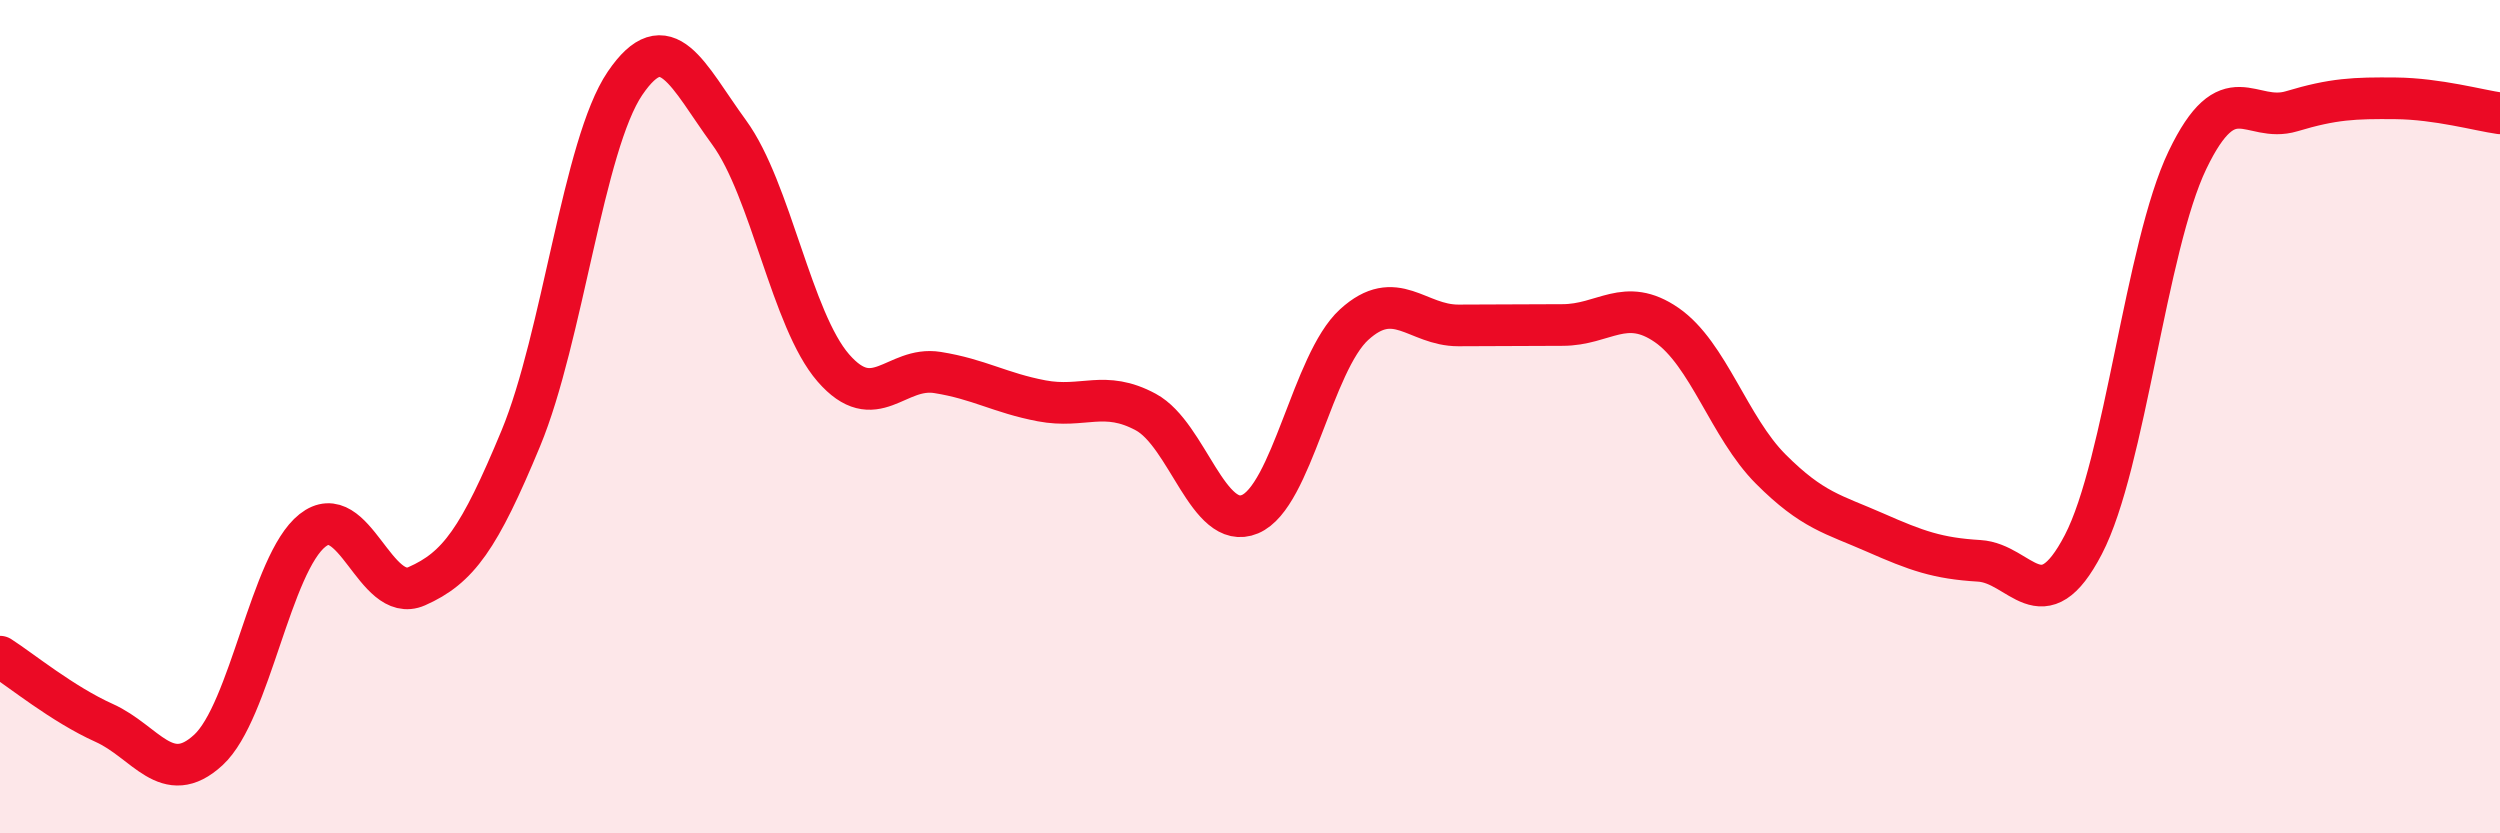
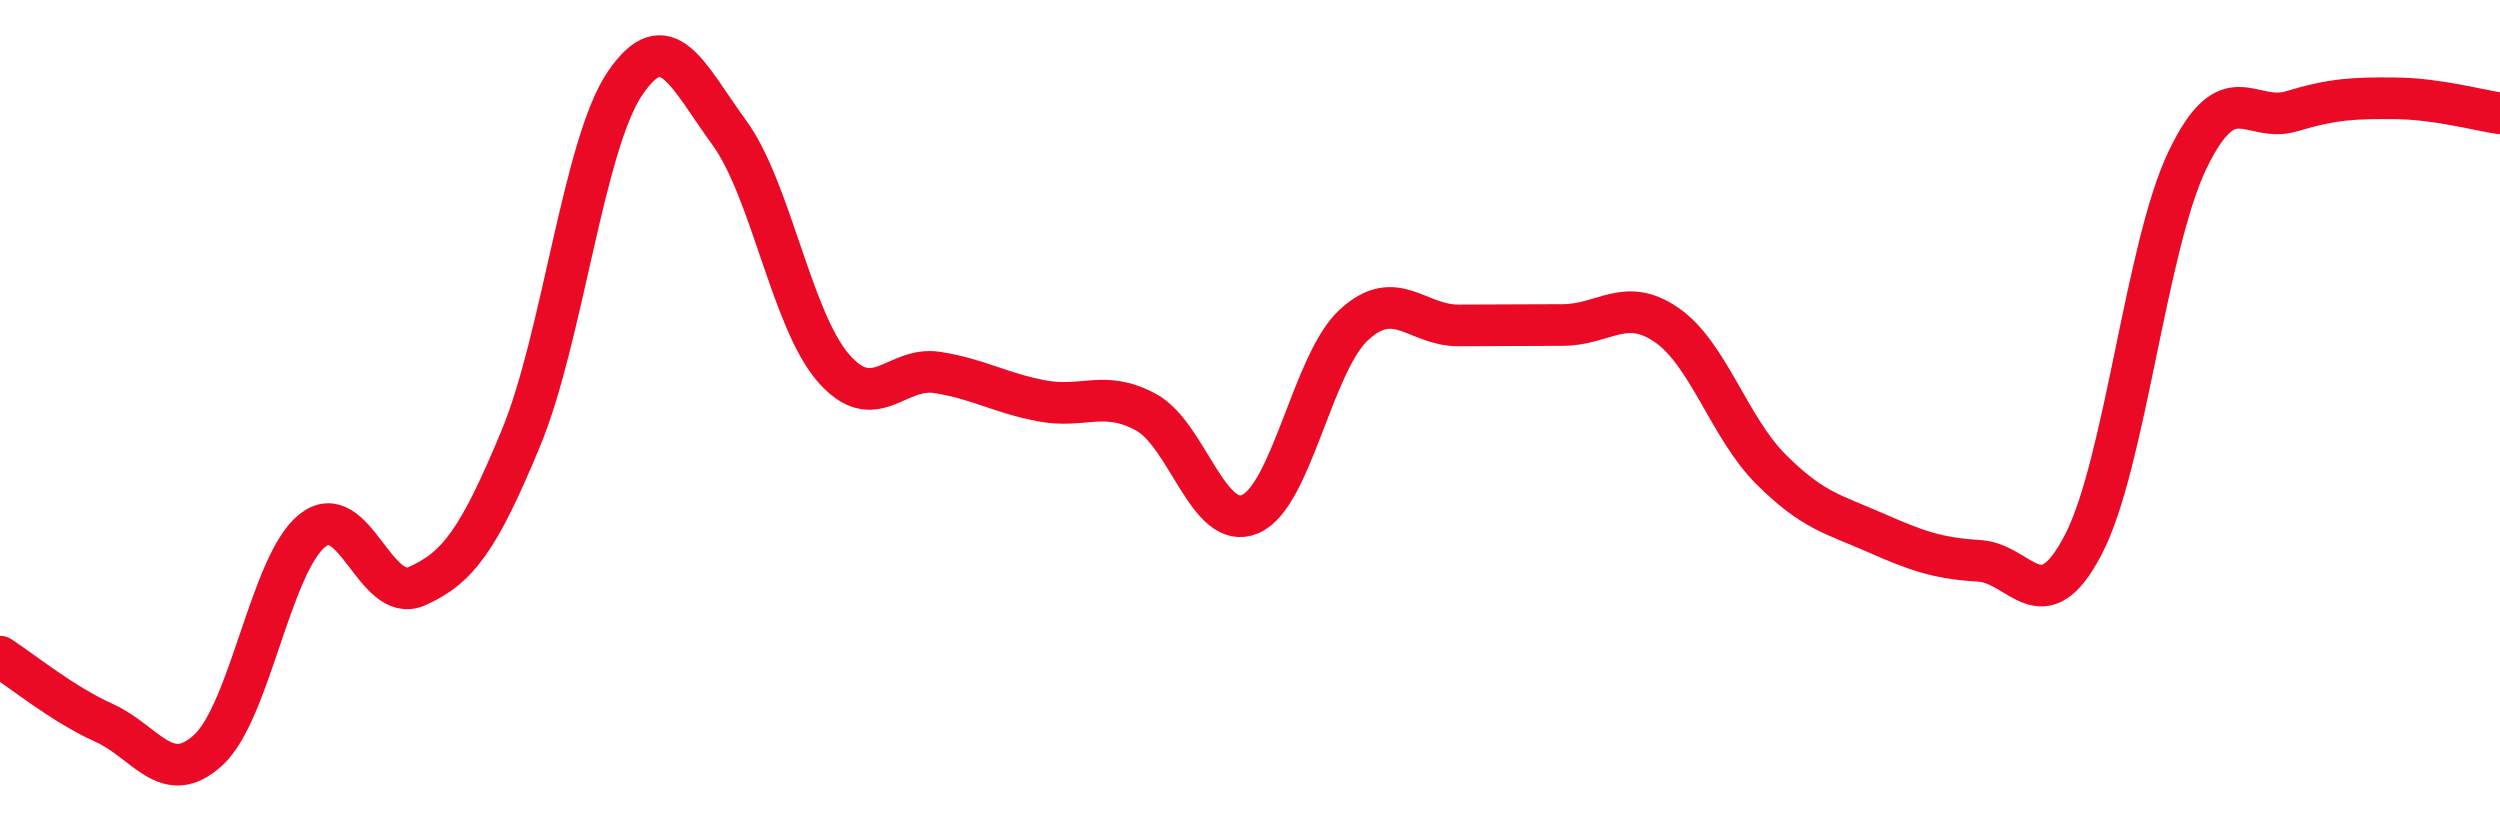
<svg xmlns="http://www.w3.org/2000/svg" width="60" height="20" viewBox="0 0 60 20">
-   <path d="M 0,15.76 C 0.5,16.08 1.5,16.9 2.5,17.35 C 3.5,17.8 4,18.92 5,18 C 6,17.08 6.5,13.52 7.5,12.73 C 8.5,11.94 9,14.51 10,14.07 C 11,13.63 11.5,12.93 12.5,10.52 C 13.5,8.11 14,3.47 15,2 C 16,0.53 16.5,1.81 17.5,3.18 C 18.5,4.55 19,7.68 20,8.83 C 21,9.98 21.5,8.78 22.5,8.94 C 23.5,9.1 24,9.43 25,9.62 C 26,9.81 26.5,9.35 27.5,9.89 C 28.5,10.43 29,12.76 30,12.34 C 31,11.92 31.5,8.7 32.5,7.79 C 33.5,6.88 34,7.81 35,7.81 C 36,7.81 36.5,7.8 37.5,7.8 C 38.5,7.8 39,7.11 40,7.8 C 41,8.49 41.5,10.26 42.5,11.26 C 43.5,12.26 44,12.34 45,12.78 C 46,13.22 46.5,13.4 47.5,13.46 C 48.5,13.52 49,14.99 50,13.07 C 51,11.15 51.5,5.92 52.5,3.84 C 53.5,1.76 54,2.97 55,2.67 C 56,2.37 56.5,2.35 57.5,2.36 C 58.5,2.37 59.5,2.65 60,2.72L60 20L0 20Z" fill="#EB0A25" opacity="0.1" stroke-linecap="round" stroke-linejoin="round" />
  <path d="M 0,15.76 C 0.5,16.08 1.5,16.9 2.5,17.35 C 3.5,17.8 4,18.92 5,18 C 6,17.08 6.5,13.52 7.5,12.73 C 8.5,11.94 9,14.51 10,14.07 C 11,13.63 11.5,12.93 12.5,10.52 C 13.5,8.11 14,3.47 15,2 C 16,0.53 16.5,1.81 17.5,3.18 C 18.5,4.55 19,7.68 20,8.83 C 21,9.98 21.5,8.78 22.5,8.94 C 23.5,9.1 24,9.43 25,9.62 C 26,9.81 26.5,9.35 27.5,9.89 C 28.5,10.43 29,12.76 30,12.34 C 31,11.92 31.5,8.7 32.5,7.79 C 33.5,6.88 34,7.81 35,7.81 C 36,7.81 36.5,7.8 37.5,7.8 C 38.5,7.8 39,7.11 40,7.8 C 41,8.49 41.5,10.26 42.5,11.26 C 43.5,12.26 44,12.34 45,12.78 C 46,13.22 46.5,13.4 47.5,13.46 C 48.5,13.52 49,14.99 50,13.07 C 51,11.15 51.5,5.92 52.5,3.84 C 53.5,1.76 54,2.97 55,2.67 C 56,2.37 56.5,2.35 57.5,2.36 C 58.5,2.37 59.5,2.65 60,2.72" stroke="#EB0A25" stroke-width="1" fill="none" stroke-linecap="round" stroke-linejoin="round" />
</svg>